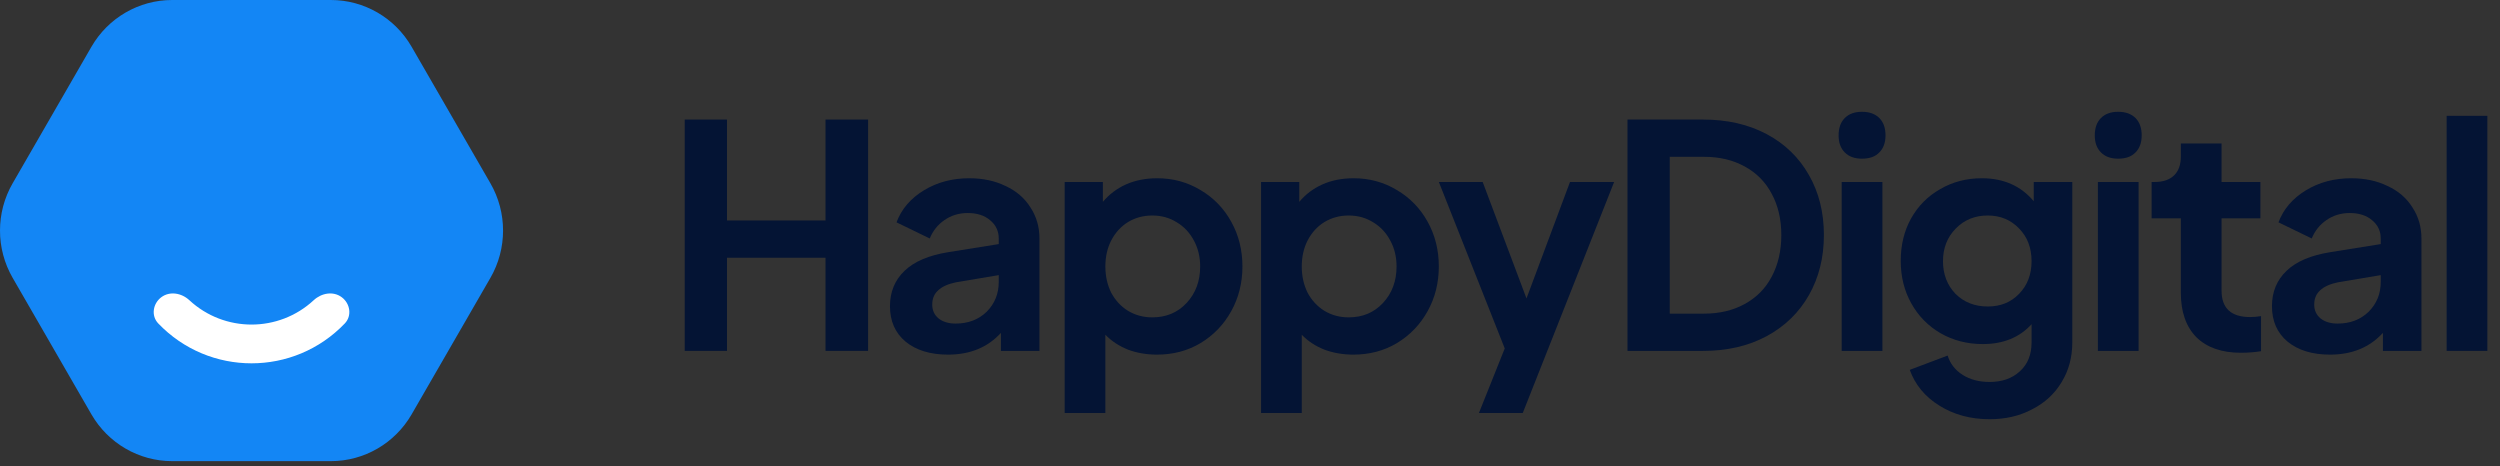
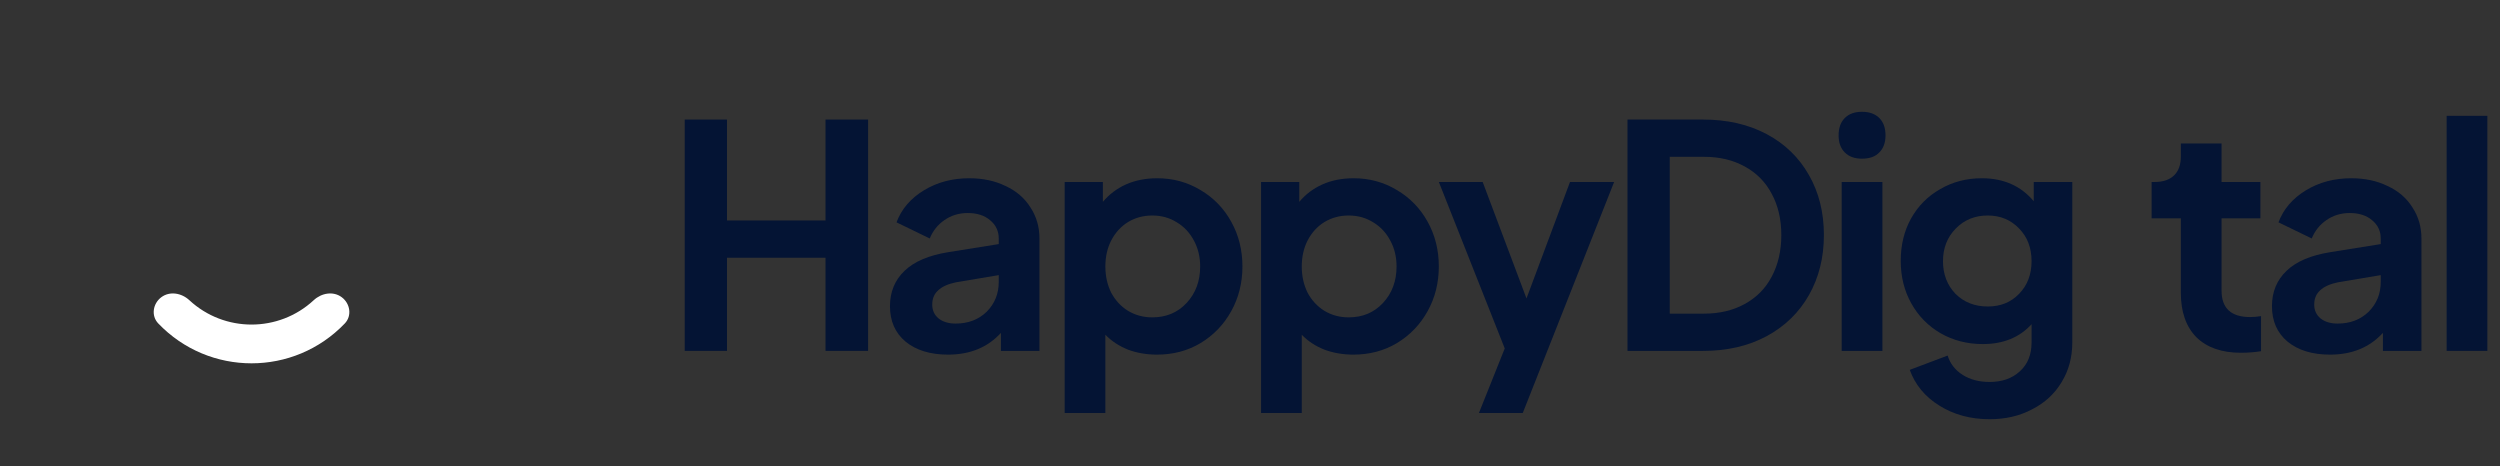
<svg xmlns="http://www.w3.org/2000/svg" width="193" height="36" viewBox="0 0 193 36" fill="none">
  <rect x="0" y="0" width="193" height="36" fill="#333333" stroke="none" />
-   <path d="M25.545 1.46114e-08C28.113 1.7673e-08 30.487 1.376 31.778 3.612L37.859 14.147C39.162 16.405 39.162 19.195 37.859 21.453L31.778 31.988C30.487 34.224 28.113 35.6 25.545 35.6H13.291C10.723 35.6 8.349 34.224 7.058 31.988L0.978 21.453C-0.326 19.195 -0.326 16.405 0.978 14.147L7.058 3.612C8.349 1.376 10.723 -3.06162e-09 13.291 0L25.545 1.46114e-08Z" fill="#1386F5" />
  <path fill-rule="evenodd" clip-rule="evenodd" d="M26.382 22.945C27.036 23.432 27.185 24.378 26.62 24.969C22.691 29.075 16.145 29.075 12.217 24.969C11.651 24.378 11.8 23.432 12.454 22.945V22.945C13.108 22.457 14.017 22.618 14.616 23.174C17.322 25.684 21.514 25.684 24.221 23.174C24.82 22.618 25.729 22.457 26.382 22.945V22.945Z" fill="white" />
  <path d="M52.861 9.23H56.124V17.021H63.73V9.23H67.017V27.09H63.73V19.898H56.124V27.09H52.861V9.23Z" fill="#041434" />
  <path d="M73.192 27.377C71.817 27.377 70.721 27.042 69.905 26.37C69.106 25.699 68.706 24.788 68.706 23.637C68.706 22.535 69.082 21.624 69.833 20.904C70.585 20.185 71.713 19.706 73.216 19.466L77.103 18.843V18.411C77.103 17.836 76.879 17.364 76.431 16.997C76 16.629 75.424 16.445 74.704 16.445C74.032 16.445 73.432 16.629 72.904 16.997C72.393 17.349 72.017 17.82 71.777 18.411L69.21 17.165C69.593 16.142 70.297 15.319 71.321 14.695C72.345 14.072 73.512 13.761 74.824 13.761C75.88 13.761 76.815 13.96 77.631 14.36C78.463 14.743 79.103 15.295 79.551 16.014C80.014 16.717 80.246 17.516 80.246 18.411V27.09H77.271V25.699C76.248 26.818 74.888 27.377 73.192 27.377ZM71.969 23.518C71.969 23.965 72.137 24.325 72.473 24.596C72.808 24.852 73.24 24.98 73.768 24.98C74.744 24.98 75.544 24.676 76.168 24.069C76.791 23.446 77.103 22.678 77.103 21.768V21.24L73.816 21.791C73.192 21.919 72.729 22.127 72.425 22.415C72.121 22.686 71.969 23.054 71.969 23.518Z" fill="#041434" />
  <path d="M82.192 14.048H85.143V15.582C85.623 15.007 86.215 14.56 86.918 14.24C87.638 13.92 88.446 13.761 89.342 13.761C90.557 13.761 91.669 14.064 92.677 14.671C93.684 15.263 94.476 16.078 95.052 17.117C95.628 18.156 95.916 19.306 95.916 20.569C95.916 21.831 95.628 22.982 95.052 24.021C94.476 25.06 93.684 25.883 92.677 26.49C91.685 27.082 90.565 27.377 89.318 27.377C88.518 27.377 87.774 27.249 87.086 26.994C86.399 26.722 85.815 26.338 85.335 25.843V31.884H82.192V14.048ZM85.335 20.569C85.335 21.32 85.487 21.999 85.791 22.607C86.111 23.198 86.543 23.661 87.086 23.997C87.646 24.333 88.27 24.5 88.958 24.5C90.03 24.5 90.909 24.133 91.597 23.398C92.301 22.647 92.653 21.704 92.653 20.569C92.653 19.834 92.493 19.171 92.173 18.579C91.853 17.972 91.413 17.5 90.853 17.165C90.293 16.813 89.662 16.637 88.958 16.637C88.27 16.637 87.646 16.805 87.086 17.141C86.543 17.476 86.111 17.948 85.791 18.555C85.487 19.146 85.335 19.818 85.335 20.569Z" fill="#041434" />
  <path d="M97.353 14.048H100.304V15.582C100.784 15.007 101.375 14.56 102.079 14.24C102.799 13.92 103.607 13.761 104.503 13.761C105.718 13.761 106.83 14.064 107.838 14.671C108.845 15.263 109.637 16.078 110.213 17.117C110.789 18.156 111.077 19.306 111.077 20.569C111.077 21.831 110.789 22.982 110.213 24.021C109.637 25.06 108.845 25.883 107.838 26.49C106.846 27.082 105.726 27.377 104.479 27.377C103.679 27.377 102.935 27.249 102.247 26.994C101.559 26.722 100.975 26.338 100.496 25.843V31.884H97.353V14.048ZM100.496 20.569C100.496 21.32 100.648 21.999 100.952 22.607C101.271 23.198 101.703 23.661 102.247 23.997C102.807 24.333 103.431 24.5 104.119 24.5C105.19 24.5 106.07 24.133 106.758 23.398C107.462 22.647 107.814 21.704 107.814 20.569C107.814 19.834 107.654 19.171 107.334 18.579C107.014 17.972 106.574 17.5 106.014 17.165C105.454 16.813 104.822 16.637 104.119 16.637C103.431 16.637 102.807 16.805 102.247 17.141C101.703 17.476 101.271 17.948 100.952 18.555C100.648 19.146 100.496 19.818 100.496 20.569Z" fill="#041434" />
  <path d="M116.166 26.898L111.079 14.048H114.462L117.845 23.038L121.204 14.048H124.611L117.557 31.884H114.174L116.166 26.898Z" fill="#041434" />
  <path d="M125.642 9.23H131.472C133.344 9.23 134.983 9.605 136.391 10.356C137.798 11.107 138.886 12.162 139.654 13.521C140.422 14.863 140.805 16.406 140.805 18.148C140.805 19.874 140.422 21.416 139.654 22.774C138.886 24.133 137.79 25.196 136.367 25.963C134.959 26.714 133.328 27.09 131.472 27.09H125.642V9.23ZM131.544 24.213C132.744 24.213 133.791 23.965 134.687 23.47C135.599 22.974 136.295 22.271 136.775 21.36C137.27 20.433 137.518 19.362 137.518 18.148C137.518 16.933 137.27 15.87 136.775 14.959C136.295 14.048 135.599 13.345 134.687 12.85C133.791 12.354 132.744 12.106 131.544 12.106H128.905V24.213H131.544Z" fill="#041434" />
  <path d="M142.179 14.048H145.322V27.09H142.179V14.048ZM141.939 10.452C141.939 9.877 142.099 9.429 142.419 9.11C142.738 8.79 143.178 8.63 143.738 8.63C144.314 8.63 144.762 8.79 145.082 9.11C145.402 9.429 145.562 9.877 145.562 10.452C145.562 11.012 145.402 11.451 145.082 11.771C144.778 12.09 144.33 12.25 143.738 12.25C143.178 12.25 142.738 12.09 142.419 11.771C142.099 11.451 141.939 11.012 141.939 10.452Z" fill="#041434" />
  <path d="M153.598 32.364C152.127 32.364 150.831 32.012 149.711 31.309C148.608 30.622 147.848 29.703 147.432 28.552L150.359 27.449C150.551 28.073 150.935 28.568 151.511 28.936C152.087 29.303 152.783 29.487 153.598 29.487C154.558 29.487 155.334 29.215 155.926 28.672C156.533 28.128 156.837 27.385 156.837 26.442V25.028C155.91 26.051 154.654 26.562 153.07 26.562C151.871 26.562 150.783 26.282 149.807 25.723C148.848 25.164 148.096 24.397 147.552 23.422C147.008 22.447 146.736 21.352 146.736 20.137C146.736 18.923 147 17.836 147.528 16.877C148.072 15.902 148.824 15.143 149.783 14.6C150.743 14.04 151.815 13.761 152.998 13.761C154.678 13.761 156.014 14.352 157.005 15.535V14.048H159.981V26.442C159.981 27.577 159.709 28.592 159.165 29.487C158.621 30.398 157.861 31.101 156.885 31.596C155.926 32.108 154.83 32.364 153.598 32.364ZM149.999 20.161C149.999 21.168 150.319 22.007 150.959 22.678C151.615 23.334 152.447 23.661 153.454 23.661C154.446 23.661 155.254 23.334 155.878 22.678C156.517 22.023 156.837 21.184 156.837 20.161C156.837 19.139 156.517 18.299 155.878 17.644C155.238 16.973 154.43 16.637 153.454 16.637C152.463 16.637 151.639 16.973 150.983 17.644C150.327 18.315 149.999 19.154 149.999 20.161Z" fill="#041434" />
-   <path d="M161.956 14.048H165.099V27.09H161.956V14.048ZM161.716 10.452C161.716 9.877 161.876 9.429 162.196 9.11C162.516 8.79 162.956 8.63 163.516 8.63C164.092 8.63 164.539 8.79 164.859 9.11C165.179 9.429 165.339 9.877 165.339 10.452C165.339 11.012 165.179 11.451 164.859 11.771C164.555 12.09 164.108 12.25 163.516 12.25C162.956 12.25 162.516 12.09 162.196 11.771C161.876 11.451 161.716 11.012 161.716 10.452Z" fill="#041434" />
  <path d="M172.992 27.233C171.52 27.233 170.377 26.834 169.561 26.035C168.761 25.22 168.361 24.077 168.361 22.607V16.853H166.106V14.048H166.346C166.986 14.048 167.482 13.88 167.833 13.545C168.185 13.209 168.361 12.722 168.361 12.082V11.076H171.504V14.048H174.504V16.853H171.504V22.439C171.504 23.797 172.24 24.477 173.712 24.477C173.968 24.477 174.248 24.453 174.552 24.405V27.113C174.04 27.194 173.52 27.233 172.992 27.233Z" fill="#041434" />
  <path d="M179.882 27.377C178.506 27.377 177.41 27.042 176.595 26.37C175.795 25.699 175.395 24.788 175.395 23.637C175.395 22.535 175.771 21.624 176.523 20.904C177.275 20.185 178.402 19.706 179.906 19.466L183.793 18.843V18.411C183.793 17.836 183.569 17.364 183.121 16.997C182.689 16.629 182.113 16.445 181.393 16.445C180.722 16.445 180.122 16.629 179.594 16.997C179.082 17.349 178.706 17.82 178.466 18.411L175.899 17.165C176.283 16.142 176.987 15.319 178.01 14.695C179.034 14.072 180.202 13.761 181.513 13.761C182.569 13.761 183.505 13.96 184.321 14.36C185.152 14.743 185.792 15.295 186.24 16.014C186.704 16.717 186.936 17.516 186.936 18.411V27.09H183.961V25.699C182.937 26.818 181.577 27.377 179.882 27.377ZM178.658 23.518C178.658 23.965 178.826 24.325 179.162 24.596C179.498 24.852 179.93 24.98 180.458 24.98C181.433 24.98 182.233 24.676 182.857 24.069C183.481 23.446 183.793 22.678 183.793 21.768V21.24L180.506 21.791C179.882 21.919 179.418 22.127 179.114 22.415C178.81 22.686 178.658 23.054 178.658 23.518Z" fill="#041434" />
  <path d="M188.881 8.942H192.024V27.09H188.881V8.942Z" fill="#041434" />
</svg>